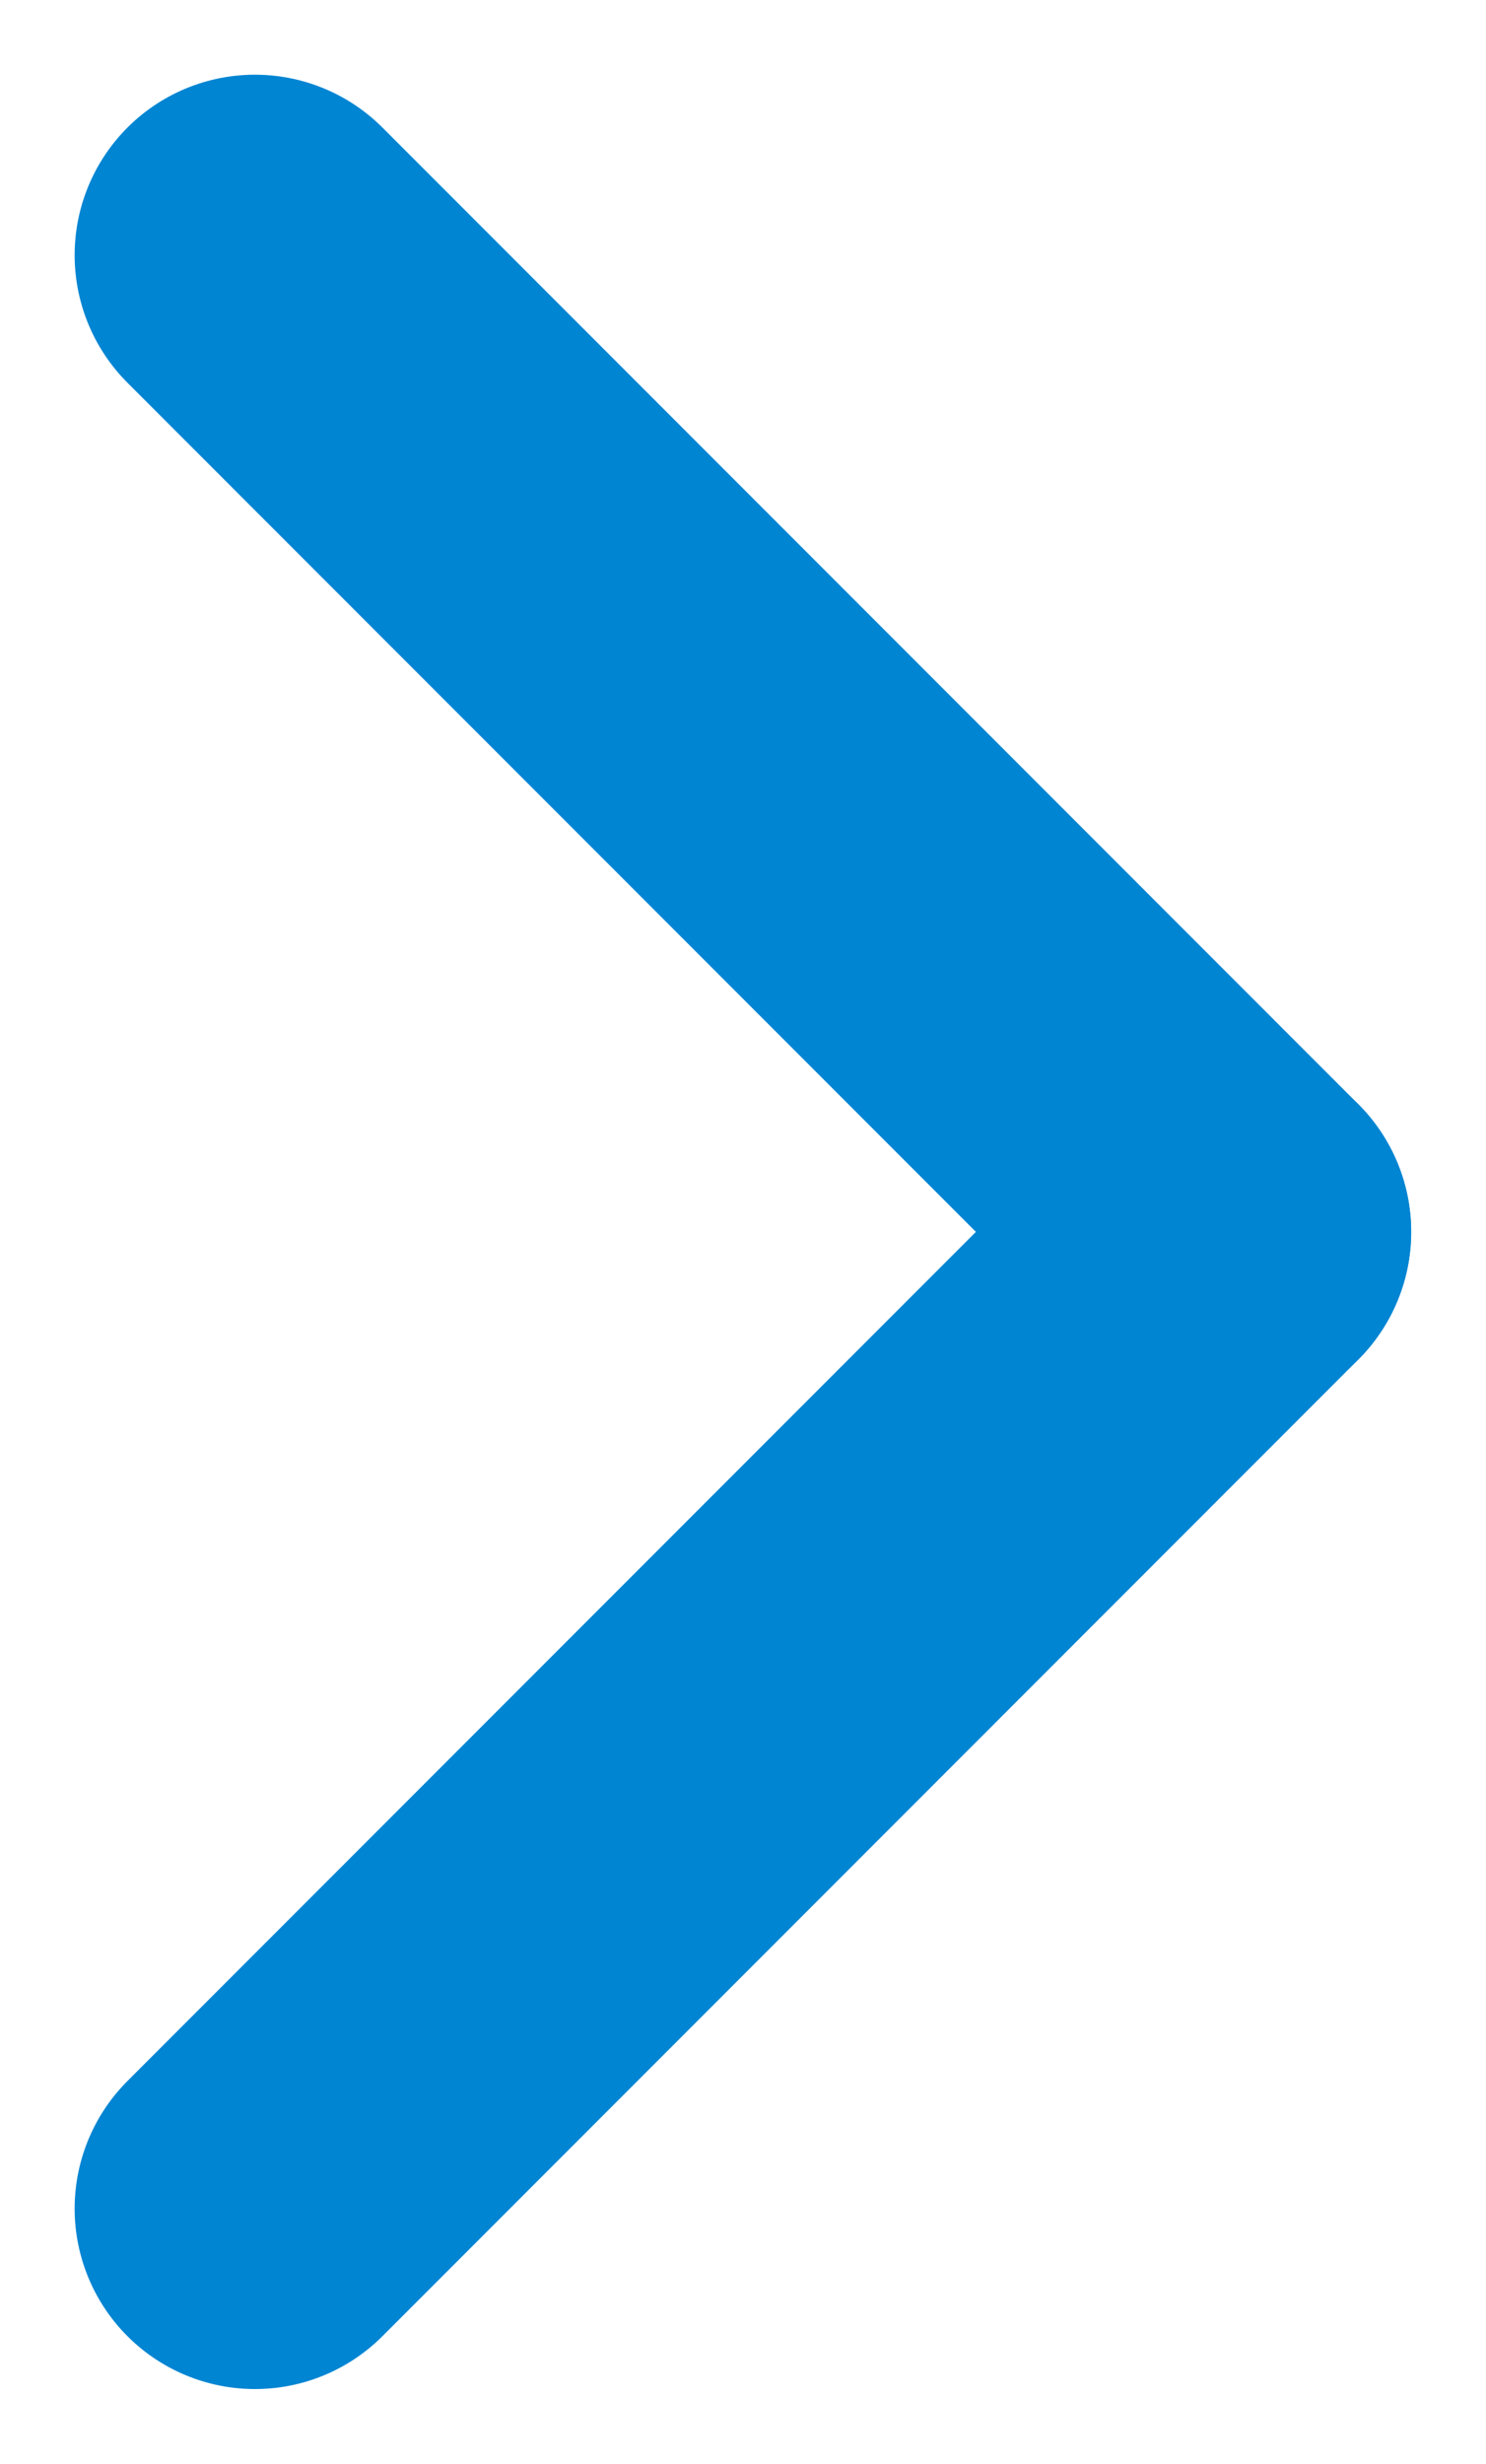
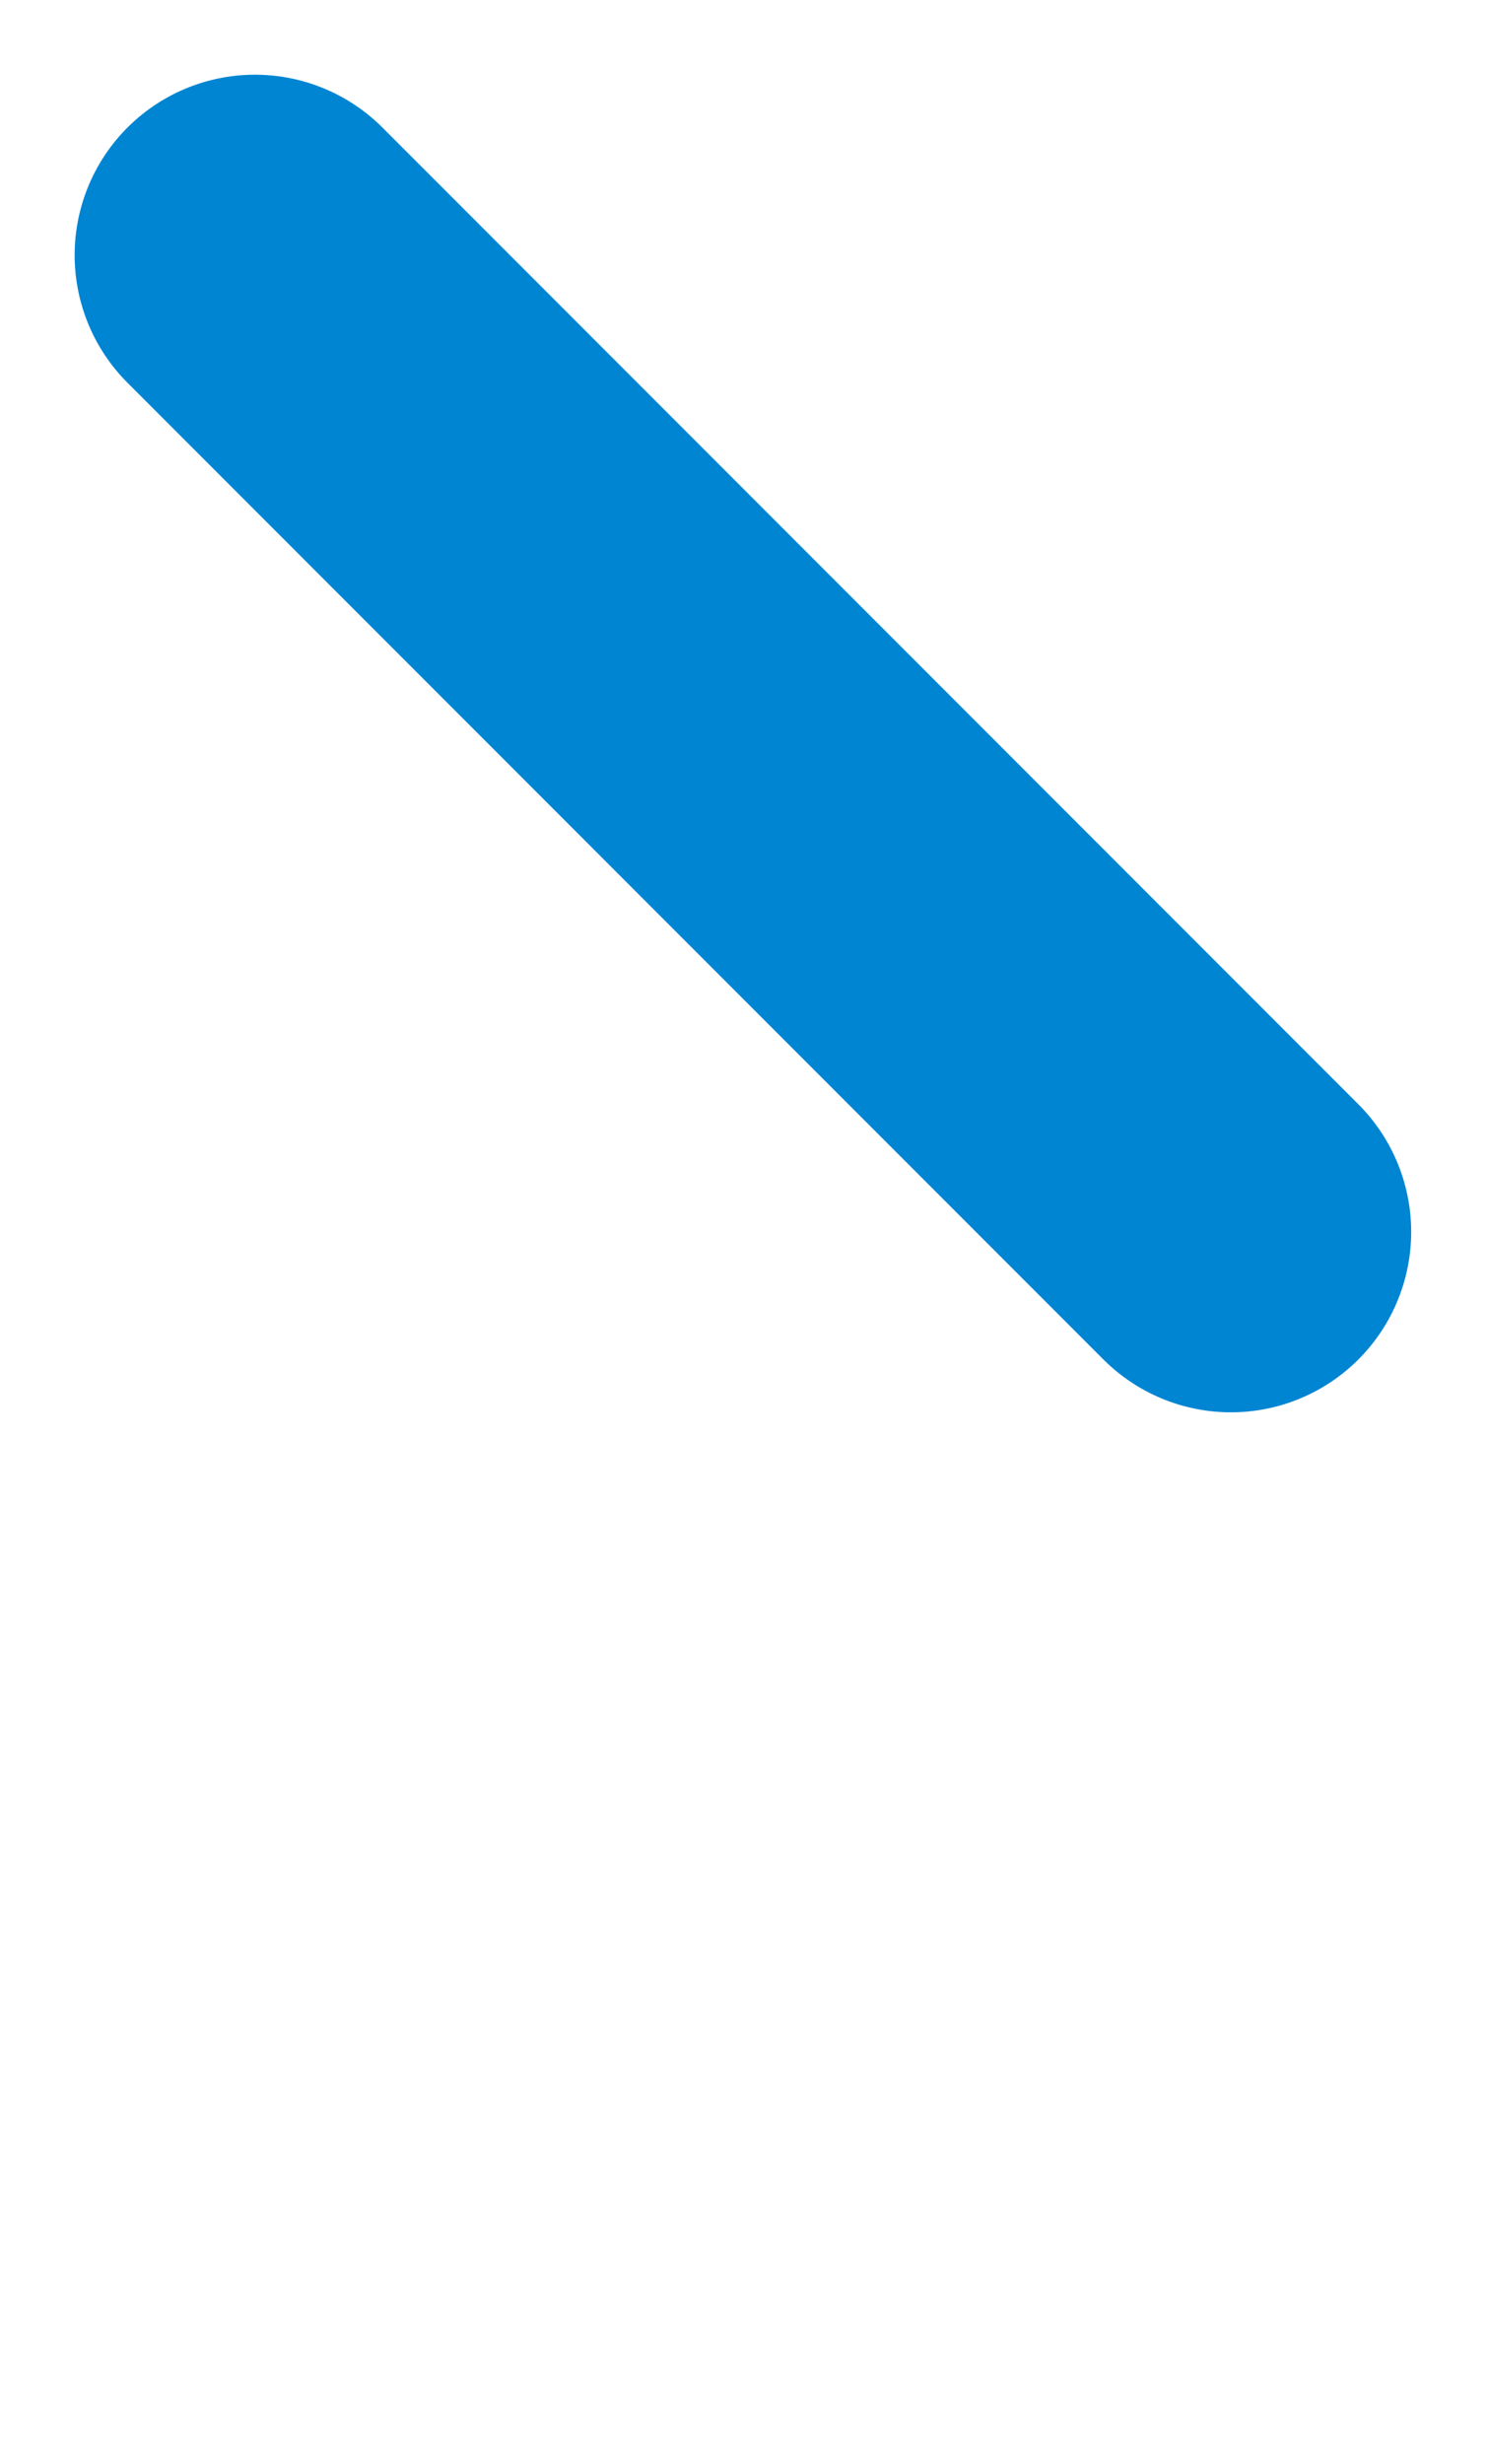
<svg xmlns="http://www.w3.org/2000/svg" width="8.242" height="13.655" viewBox="0 0 8.242 13.655">
  <g id="Group_4864" data-name="Group 4864" transform="translate(1.414 1.414)">
    <line id="Line_1" data-name="Line 1" x2="5.413" y2="5.413" fill="none" stroke="#0085d3" stroke-linecap="round" stroke-width="2" />
-     <line id="Line_2" data-name="Line 2" y1="5.413" x2="5.413" transform="translate(0 5.413)" fill="none" stroke="#0085d3" stroke-linecap="round" stroke-width="2" />
  </g>
</svg>